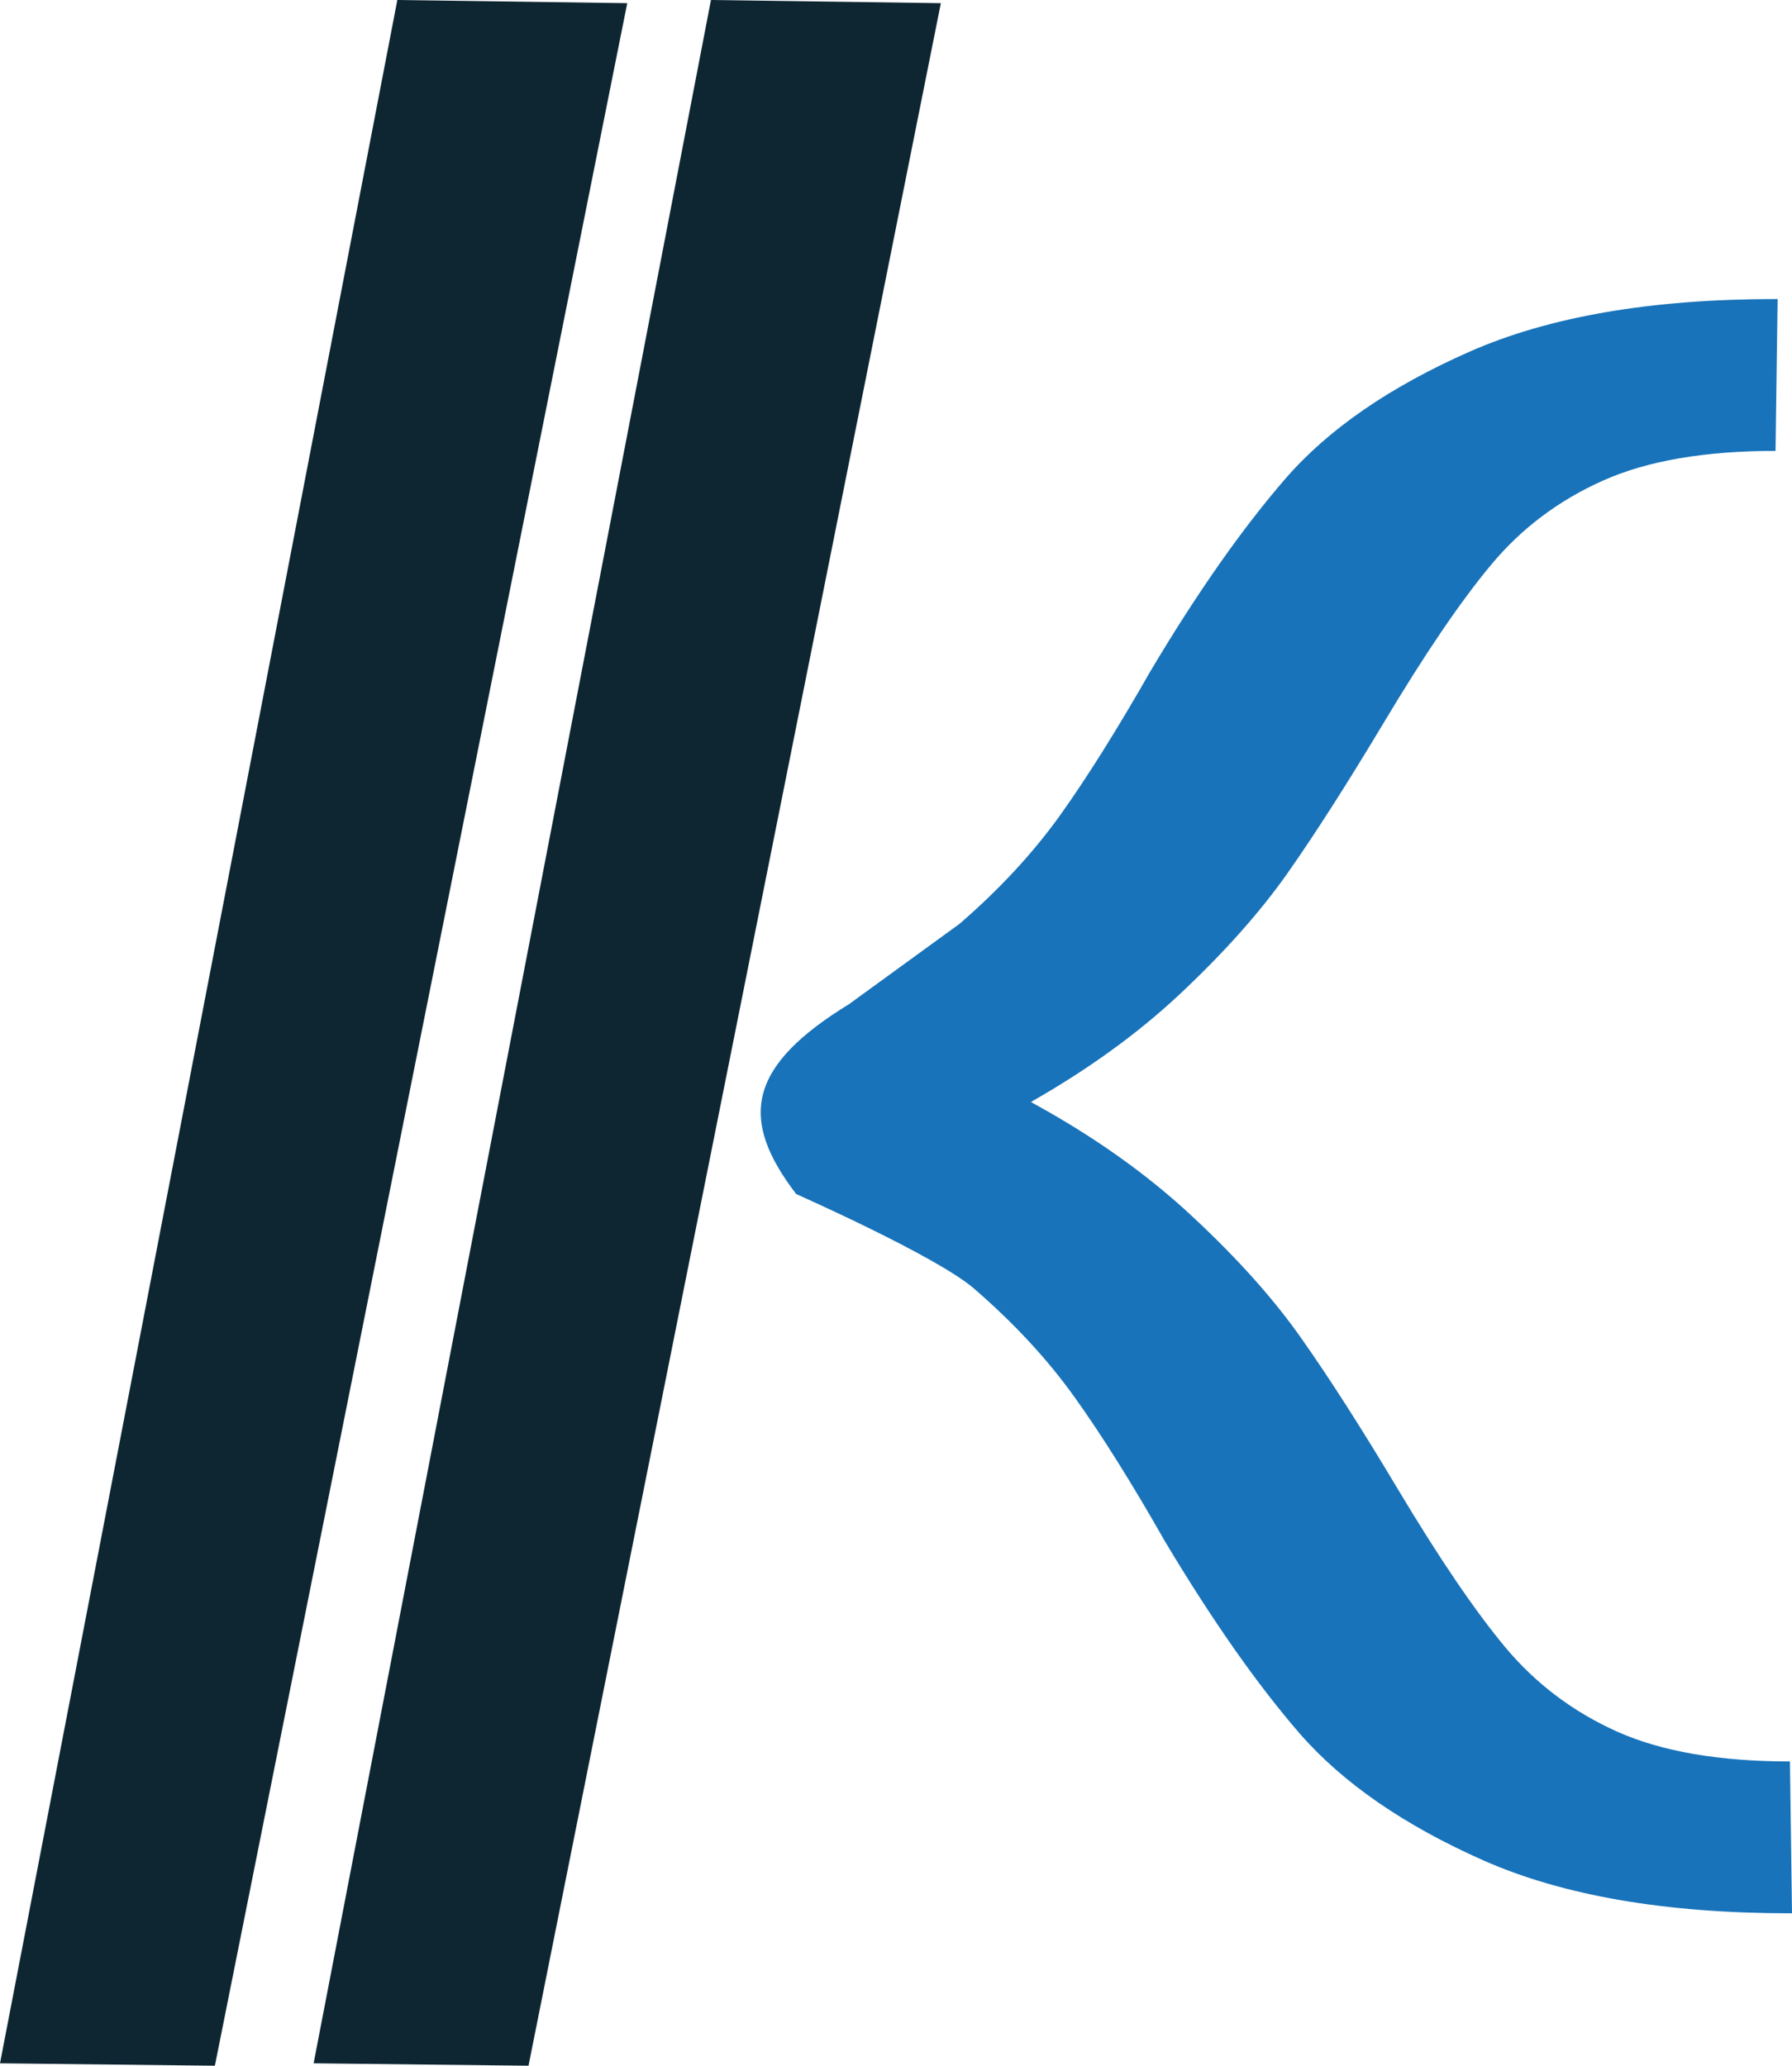
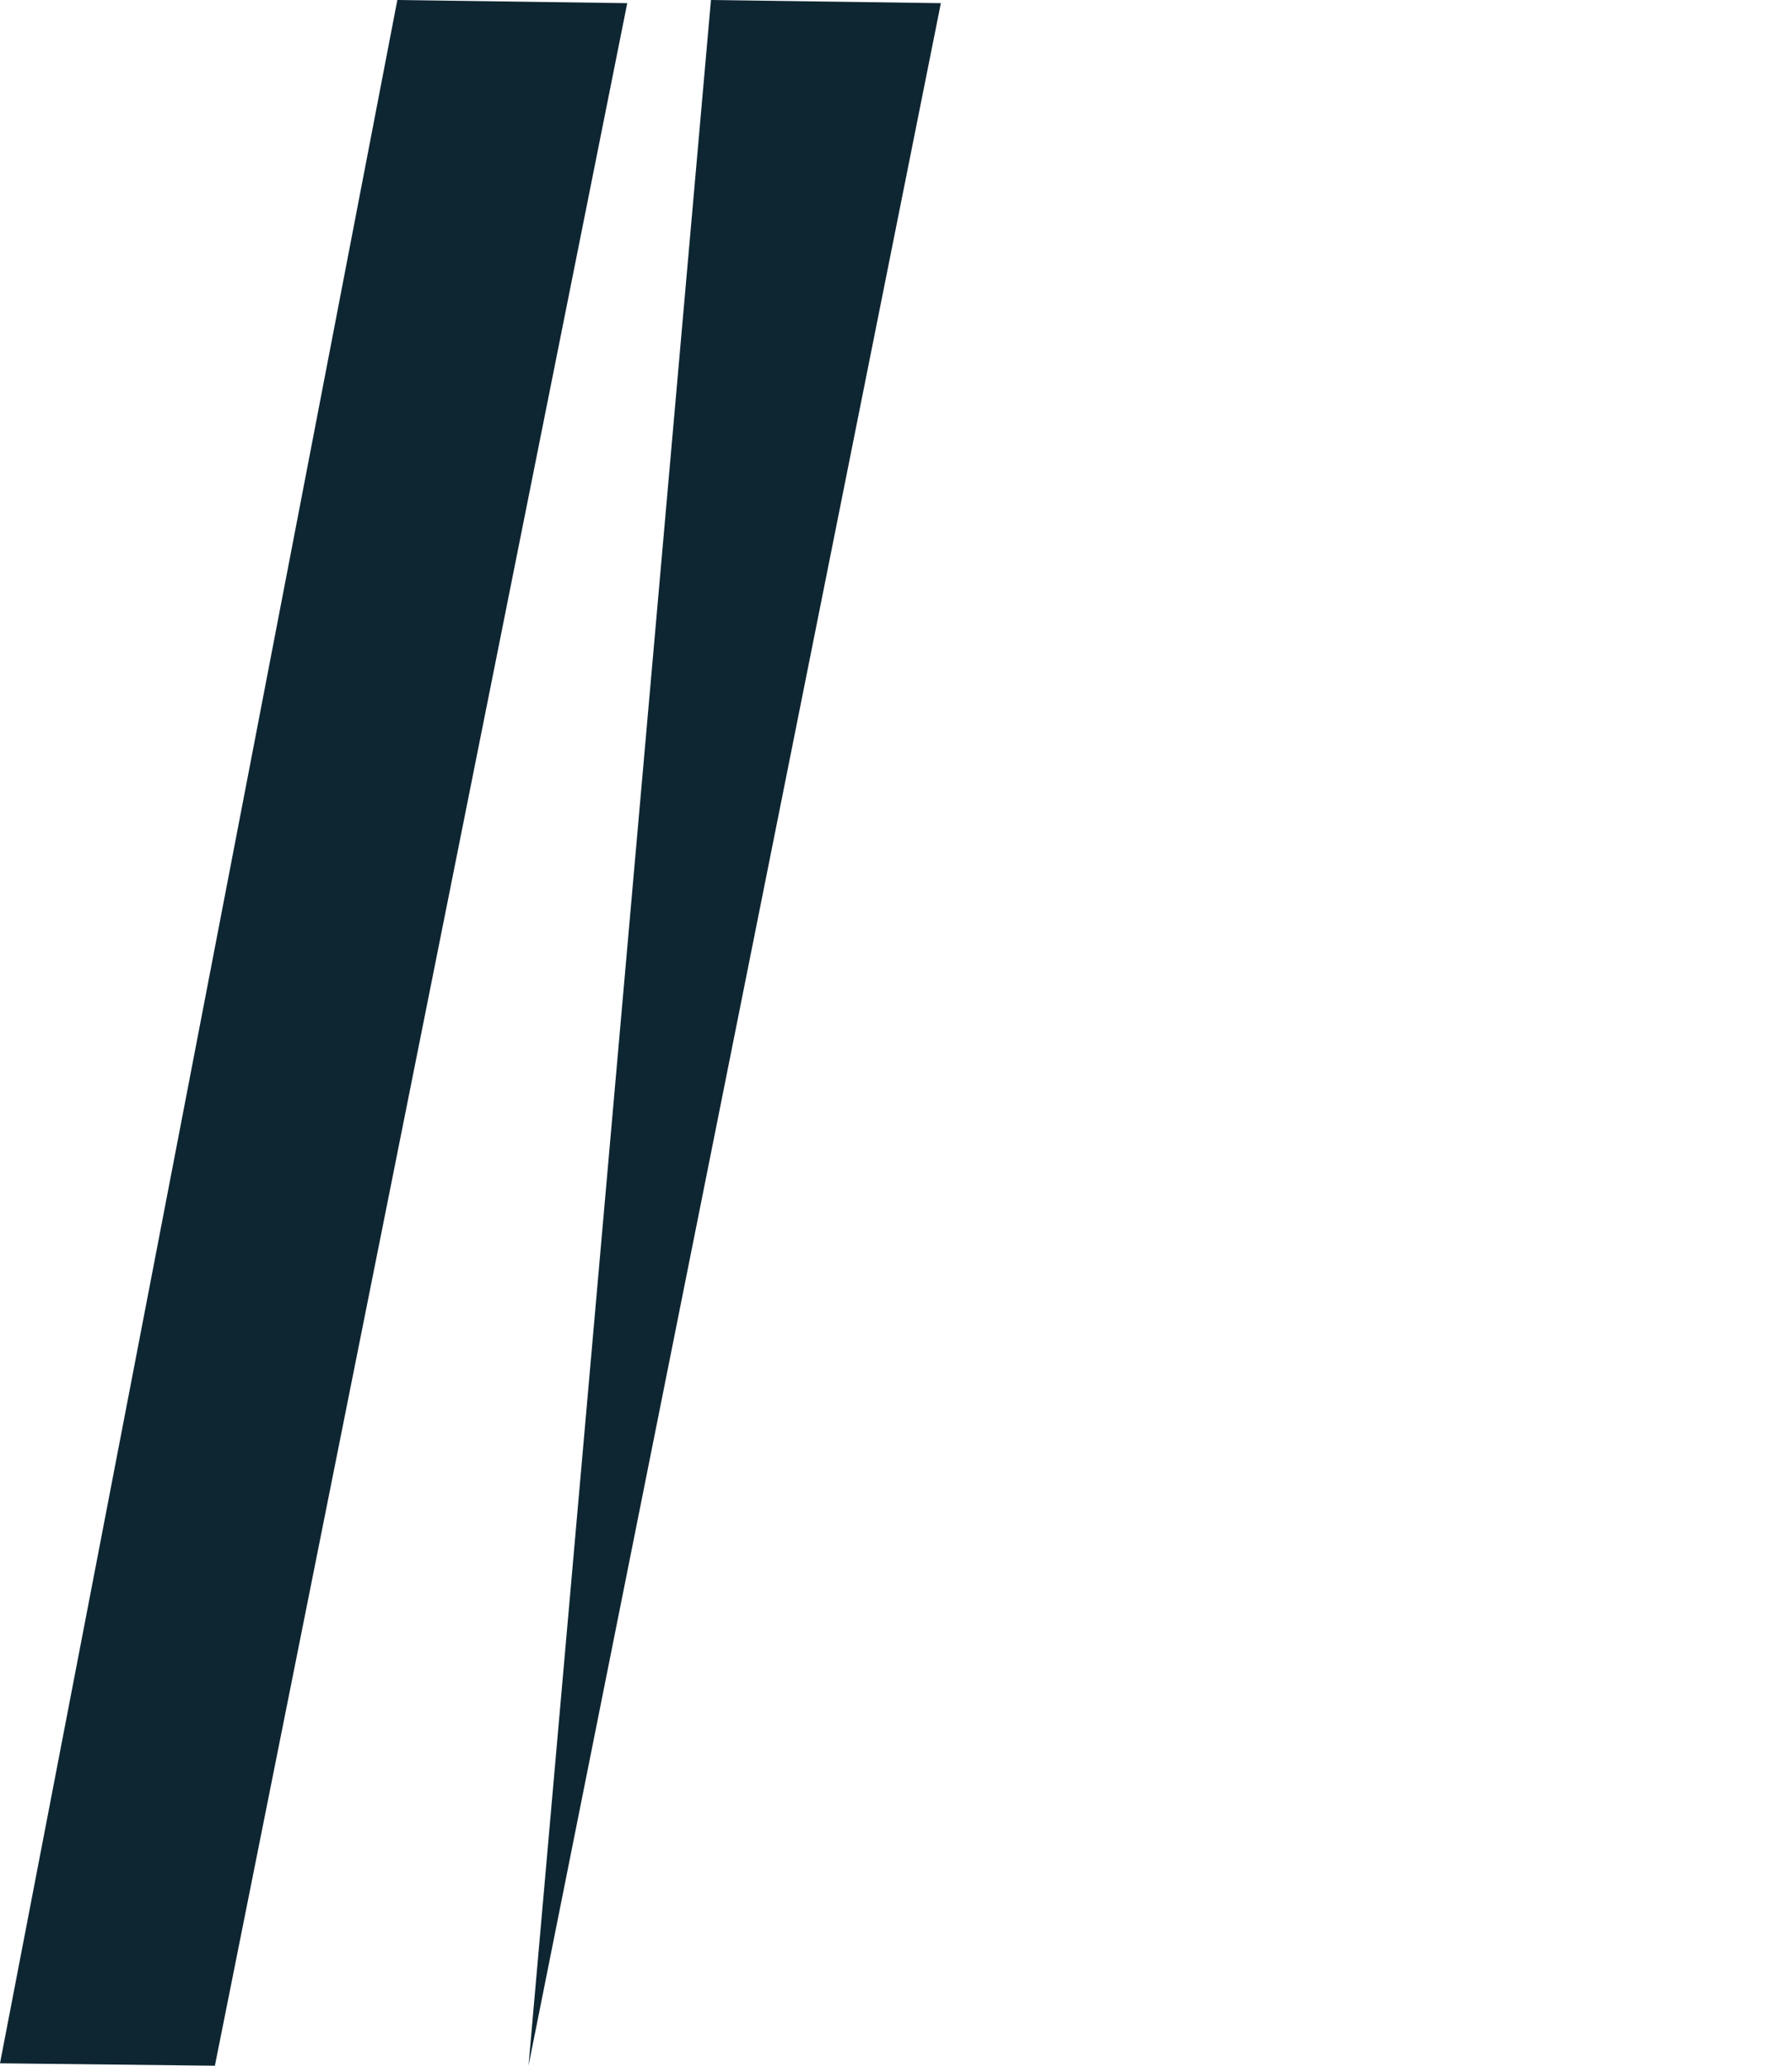
<svg xmlns="http://www.w3.org/2000/svg" id="Capa_2" data-name="Capa 2" viewBox="0 0 260.27 300">
  <defs>
    <style>
      .cls-1 {
        fill: #1873ba;
      }

      .cls-1, .cls-2 {
        stroke-width: 0px;
      }

      .cls-2 {
        fill: #0e2632;
      }
    </style>
  </defs>
  <g id="Capa_1-2" data-name="Capa 1">
    <g>
-       <path class="cls-2" d="M76.76,300l-31.21-.35L103.26,0l33.39.46" />
+       <path class="cls-2" d="M76.76,300L103.26,0l33.39.46" />
      <path class="cls-2" d="M31.21,300l-31.21-.35L57.71,0l33.39.46" />
-       <path class="cls-1" d="M123.45,145.73l15.92-11.57c5.84-5.05,10.7-10.32,14.62-15.79,3.92-5.49,8.29-12.47,13.12-20.93,6.83-11.47,13.38-20.77,19.6-27.94s15.12-13.3,26.69-18.41,26.38-7.66,44.48-7.66h.3l-.3,22.05c-10.25,0-18.59,1.43-25.03,4.3-6.44,2.87-11.87,6.94-16.28,12.24-4.42,5.29-9.65,12.99-15.68,23.08-5.23,8.72-9.84,15.94-13.87,21.68-4.03,5.73-9.3,11.64-15.83,17.75-6.12,5.71-13.31,10.87-21.45,15.5l.47.28c8.85,4.86,16.54,10.33,23.07,16.45,6.55,6.1,11.82,12.01,15.83,17.75,4.03,5.73,8.66,12.95,13.87,21.68,6.03,10.09,11.26,17.78,15.68,23.08,4.44,5.29,9.86,9.37,16.28,12.24,6.44,2.86,14.78,4.3,25.03,4.3l.3,22.05h-.3c-18.09,0-32.91-2.56-44.48-7.66-11.54-5.11-20.44-11.25-26.69-18.41-6.22-7.17-12.75-16.49-19.6-27.94-4.82-8.48-9.2-15.46-13.12-20.93-3.92-5.49-8.79-10.75-14.62-15.79-5.43-4.7-25.82-13.72-25.82-13.72-8.31-10.86-7.17-18.53,7.82-27.67Z" />
    </g>
  </g>
</svg>